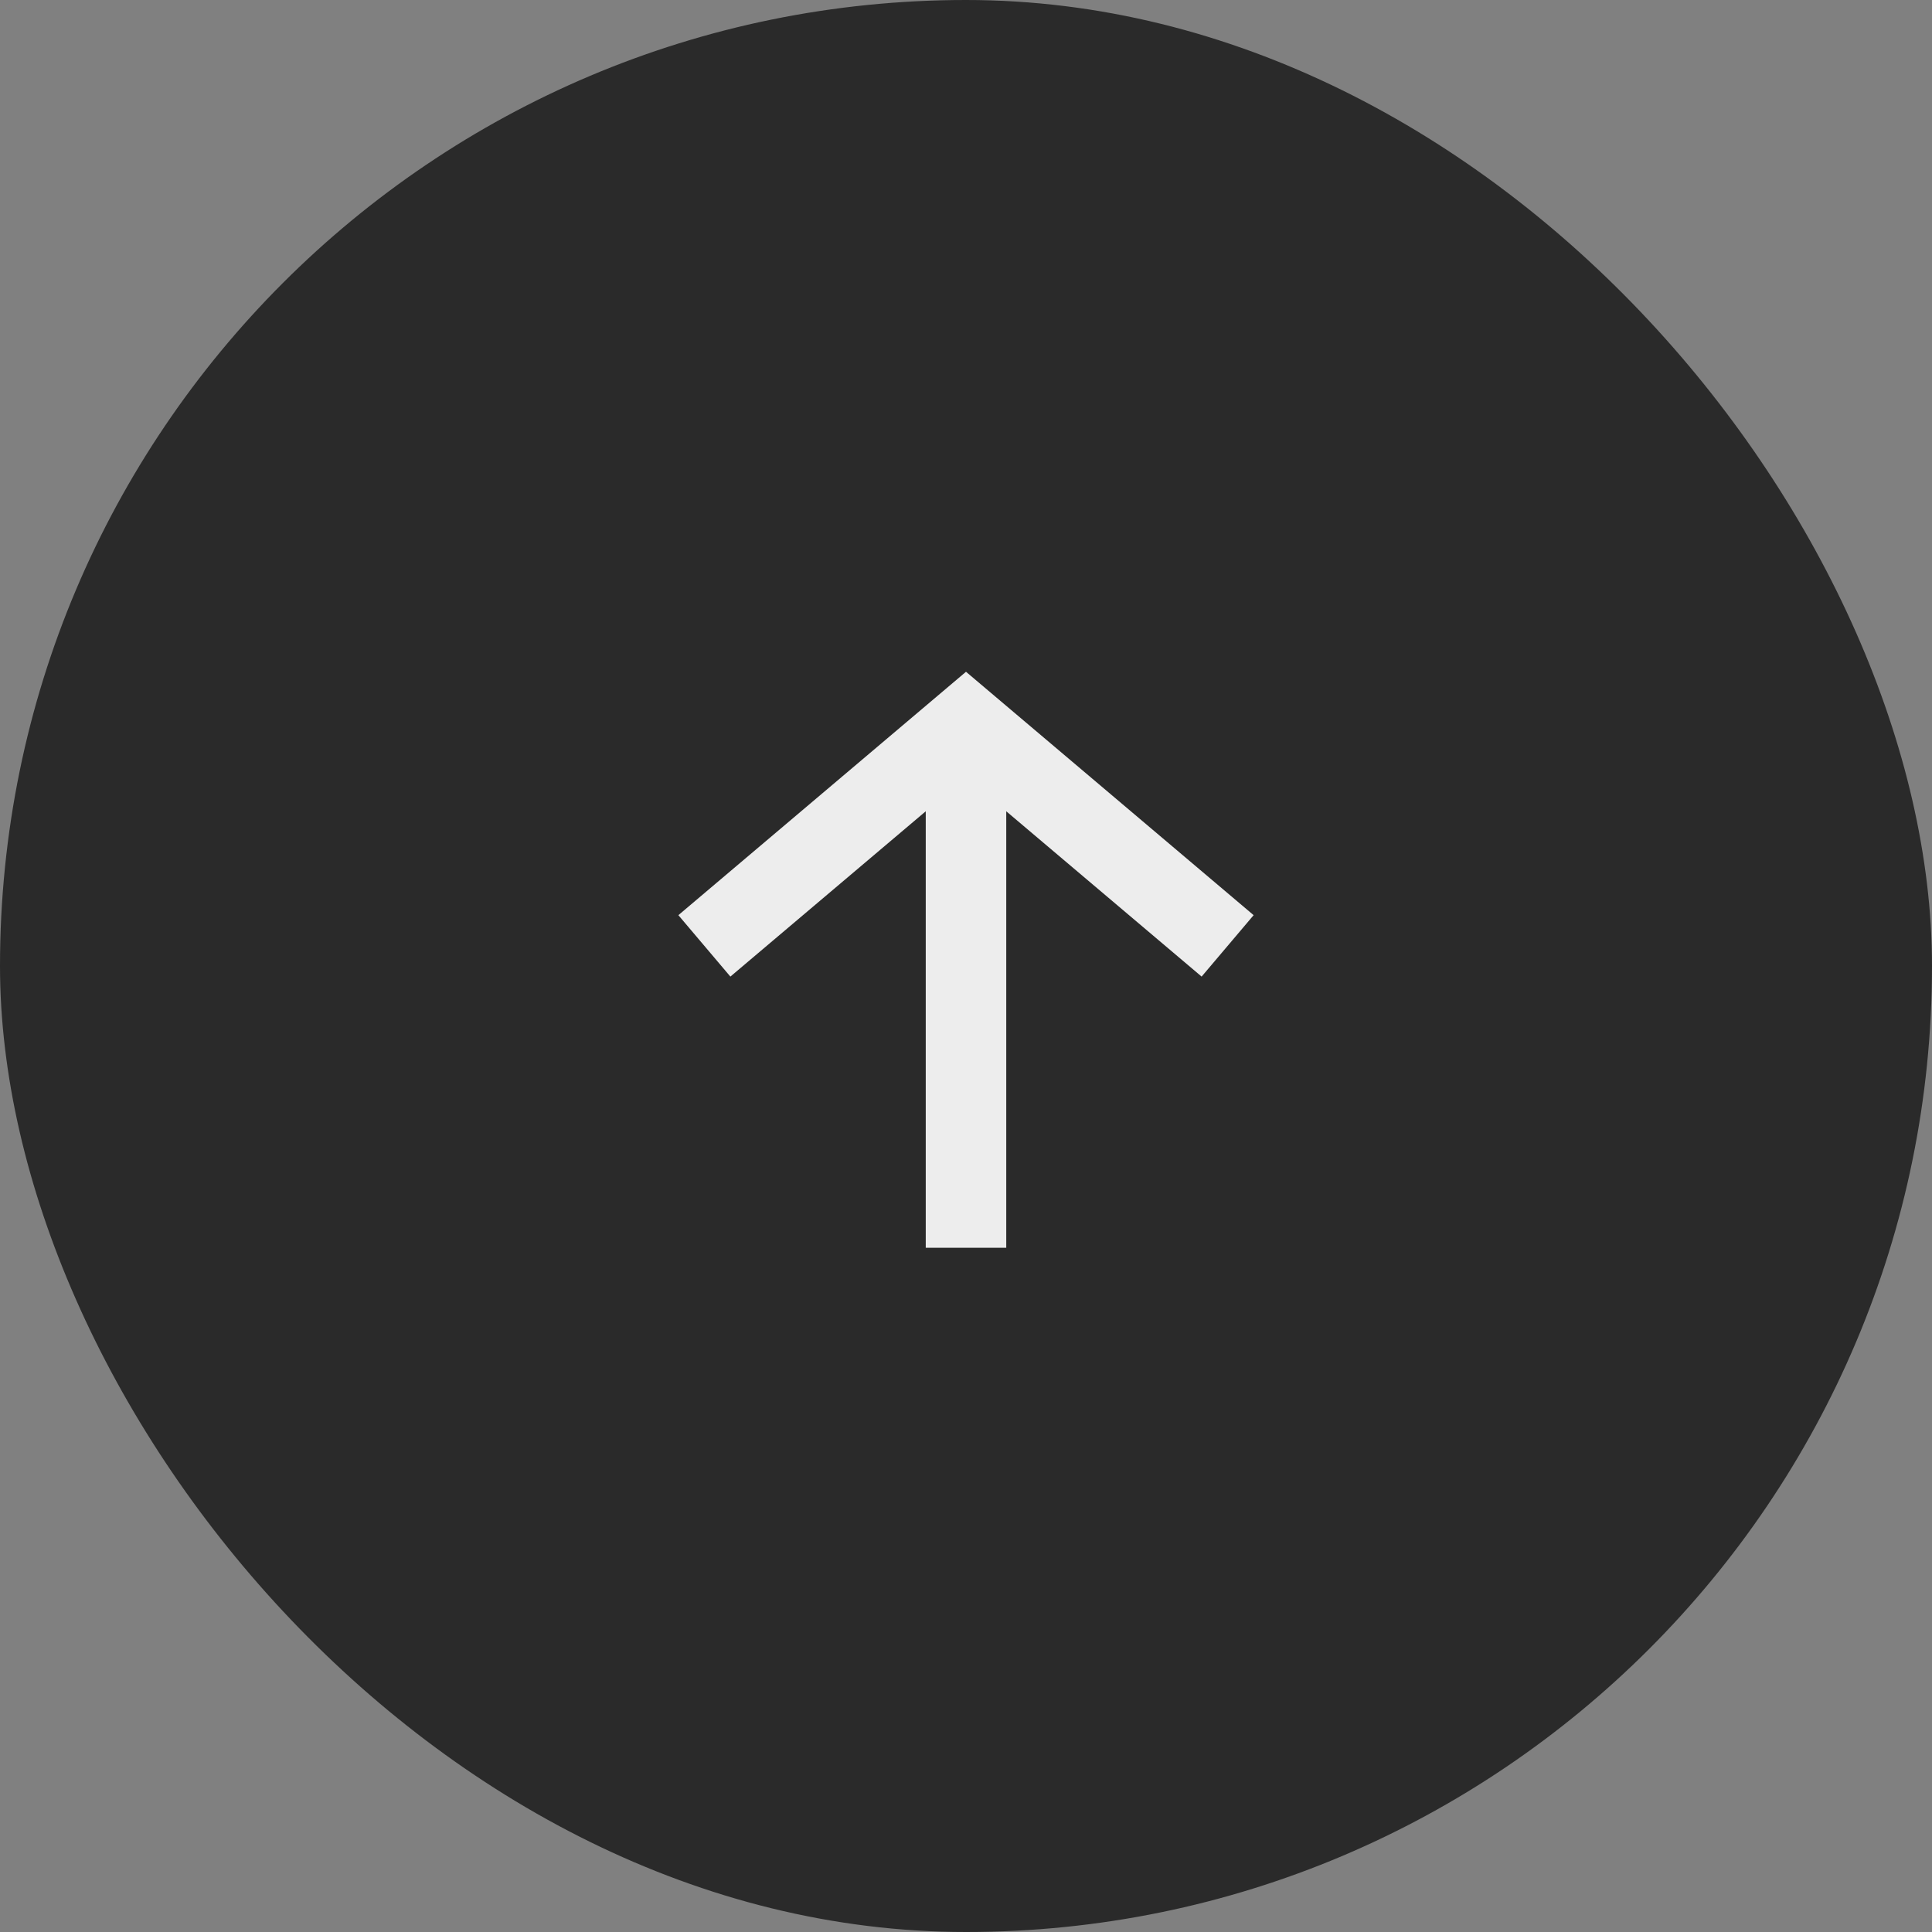
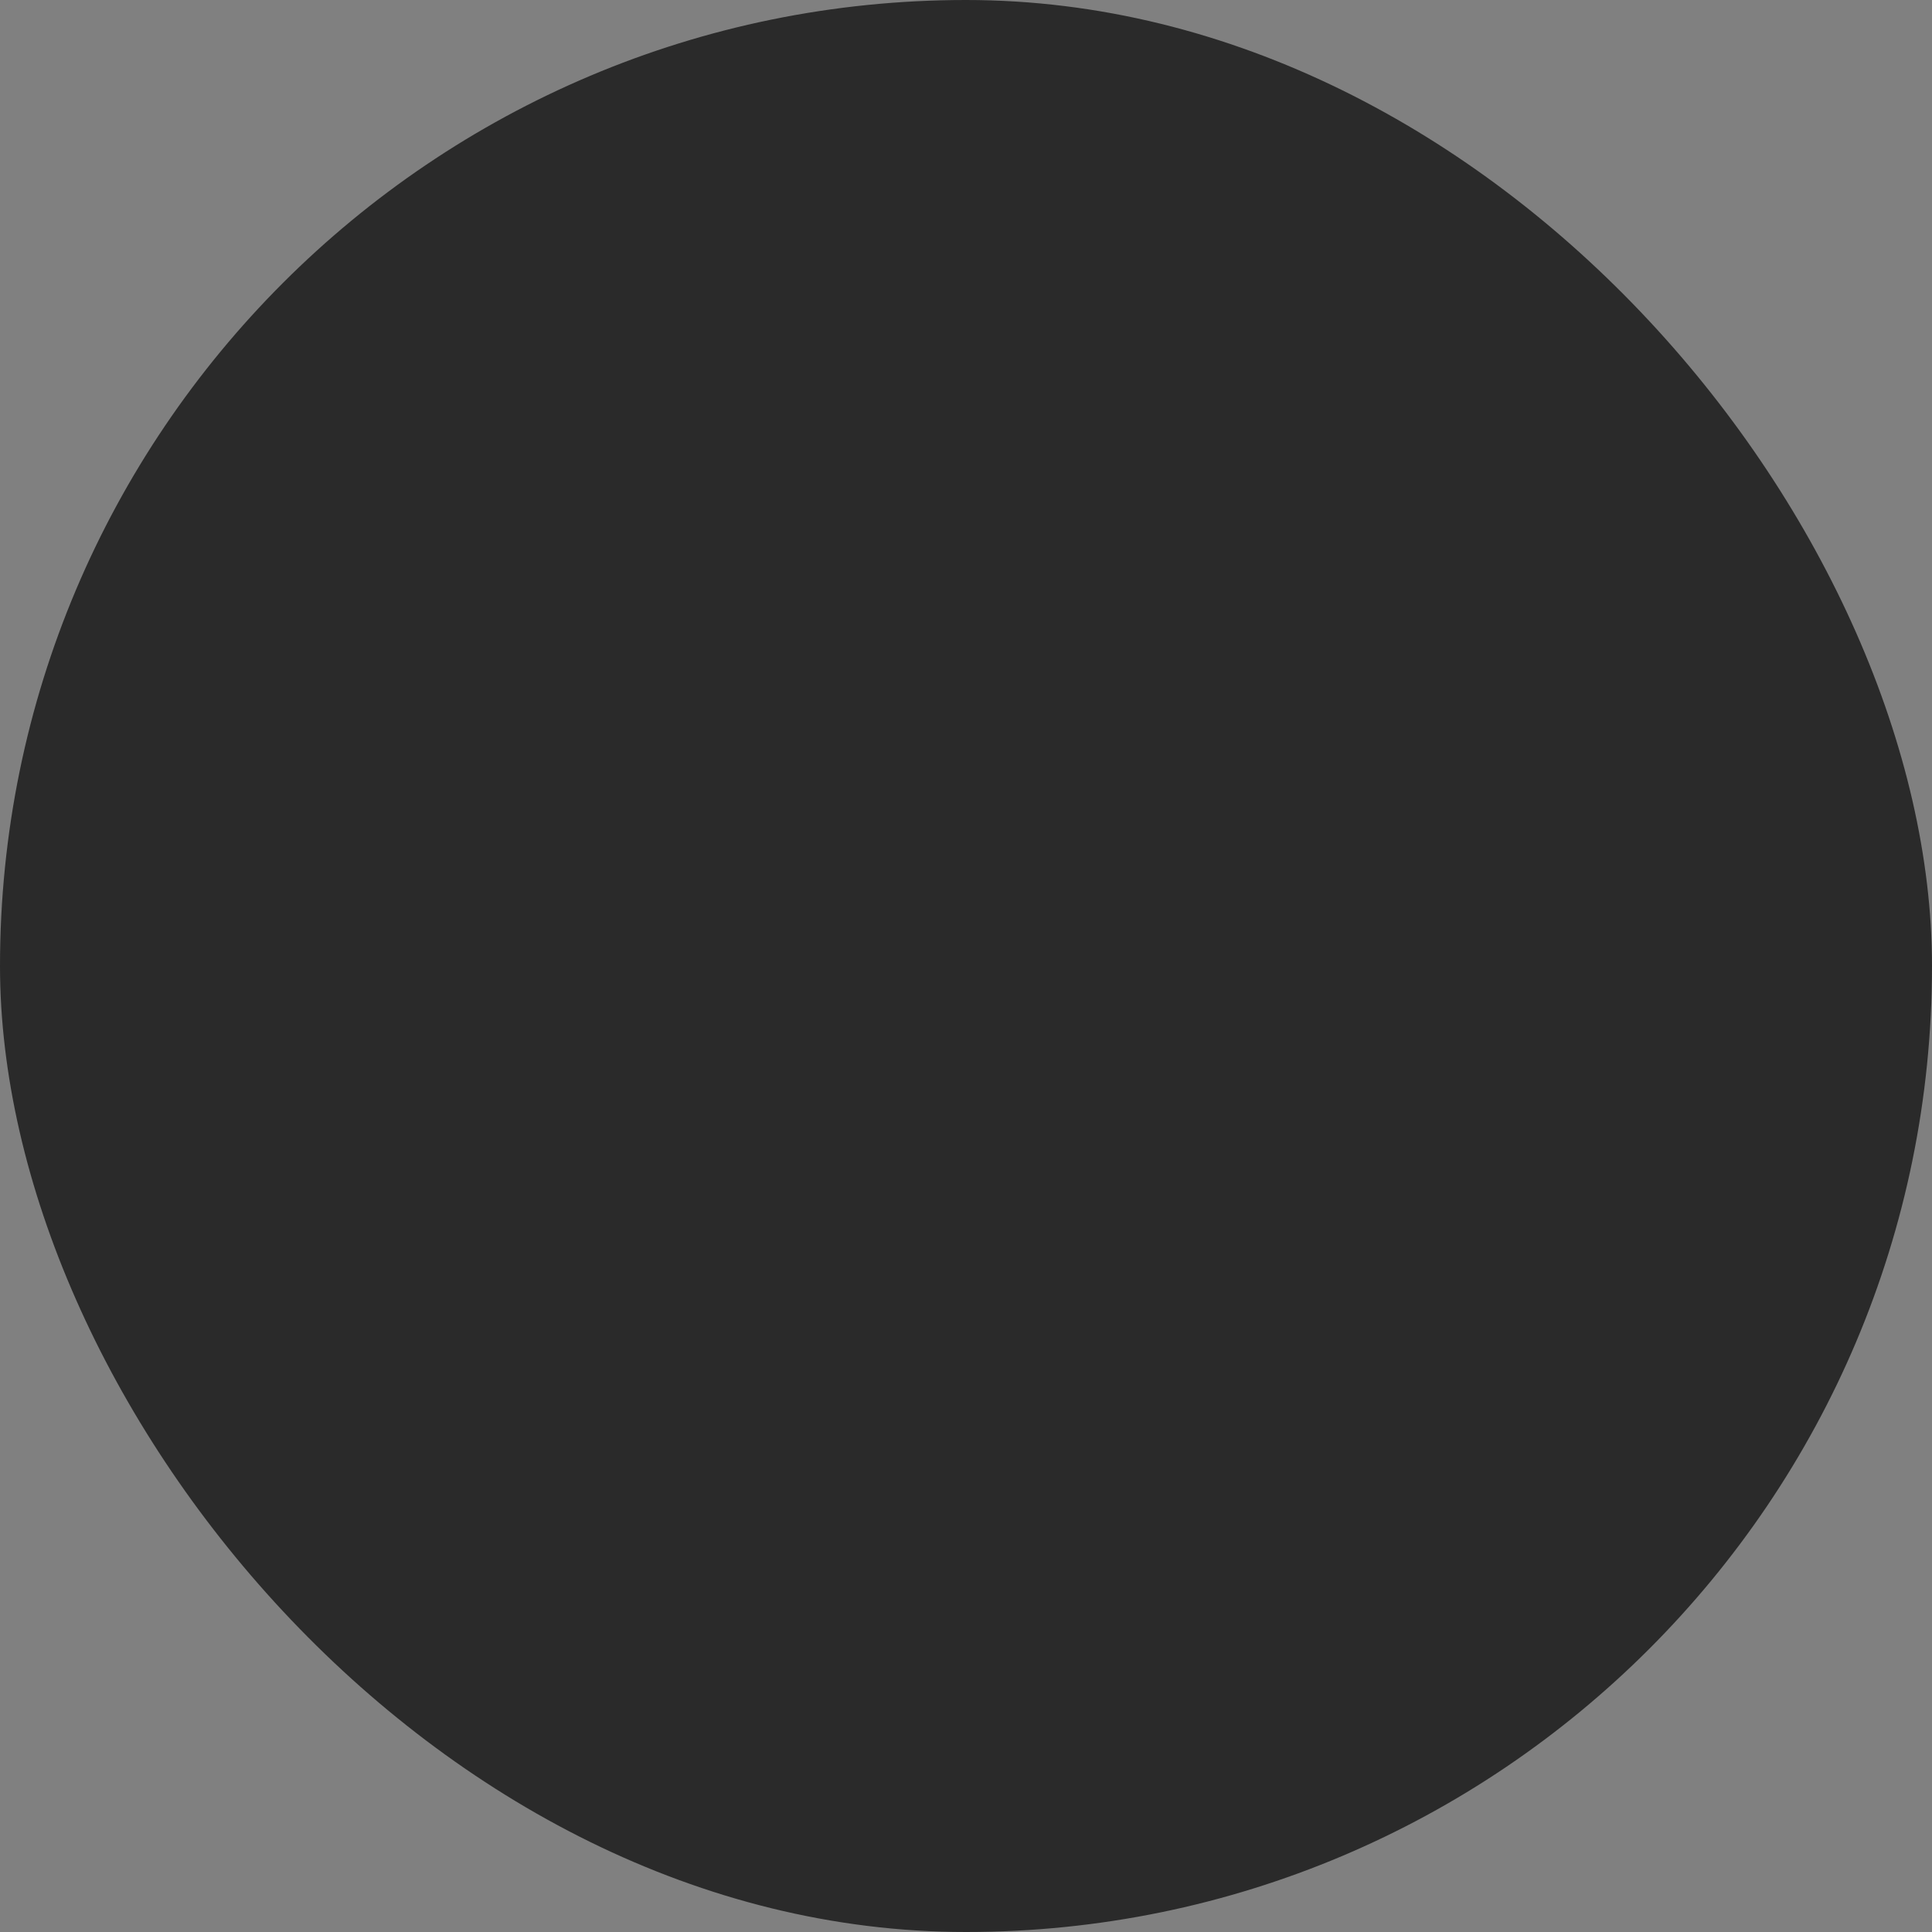
<svg xmlns="http://www.w3.org/2000/svg" width="48" height="48" viewBox="0 0 48 48" fill="none">
  <rect x="0" y="0" width="48" height="48" fill="#808080" stroke="none" />
  <rect width="48" height="48" rx="24" fill="#2A2A2A" />
-   <path d="M25 31V20.156L29.854 24.263L31.146 22.737L24 16.69L16.854 22.737L18.146 24.263L23 20.156V31H25Z" fill="#EDEDED" />
</svg>